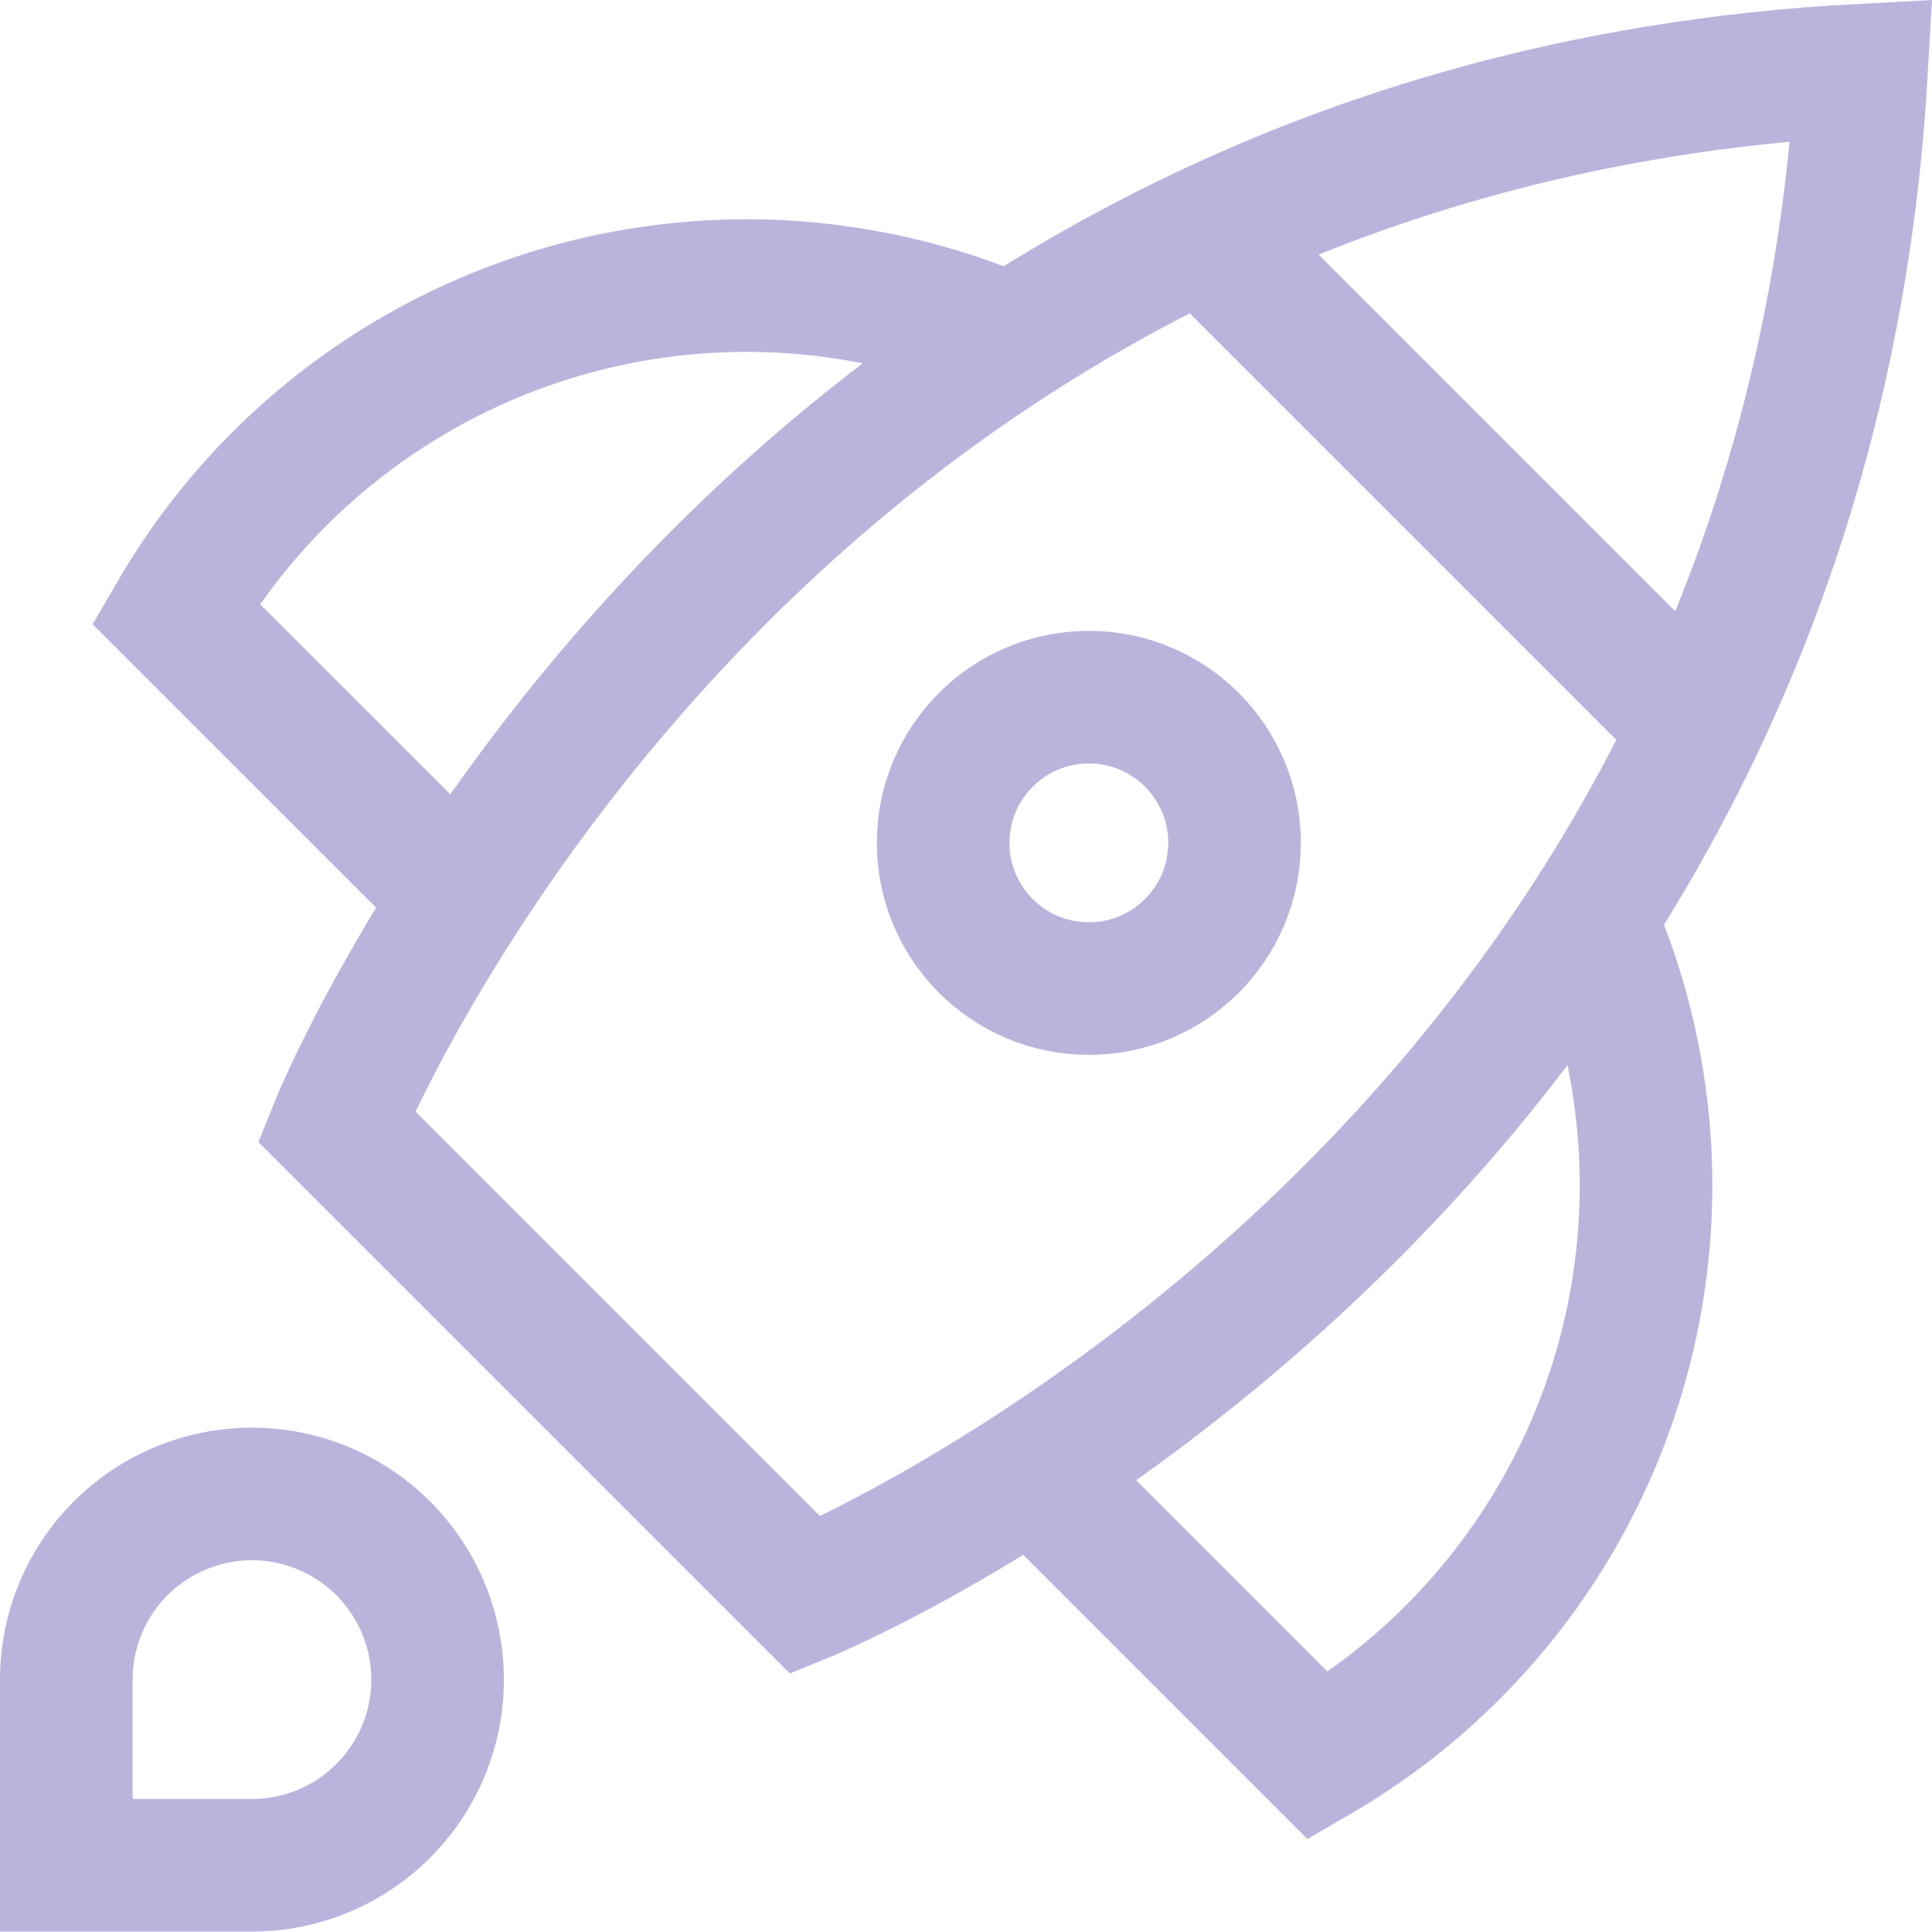
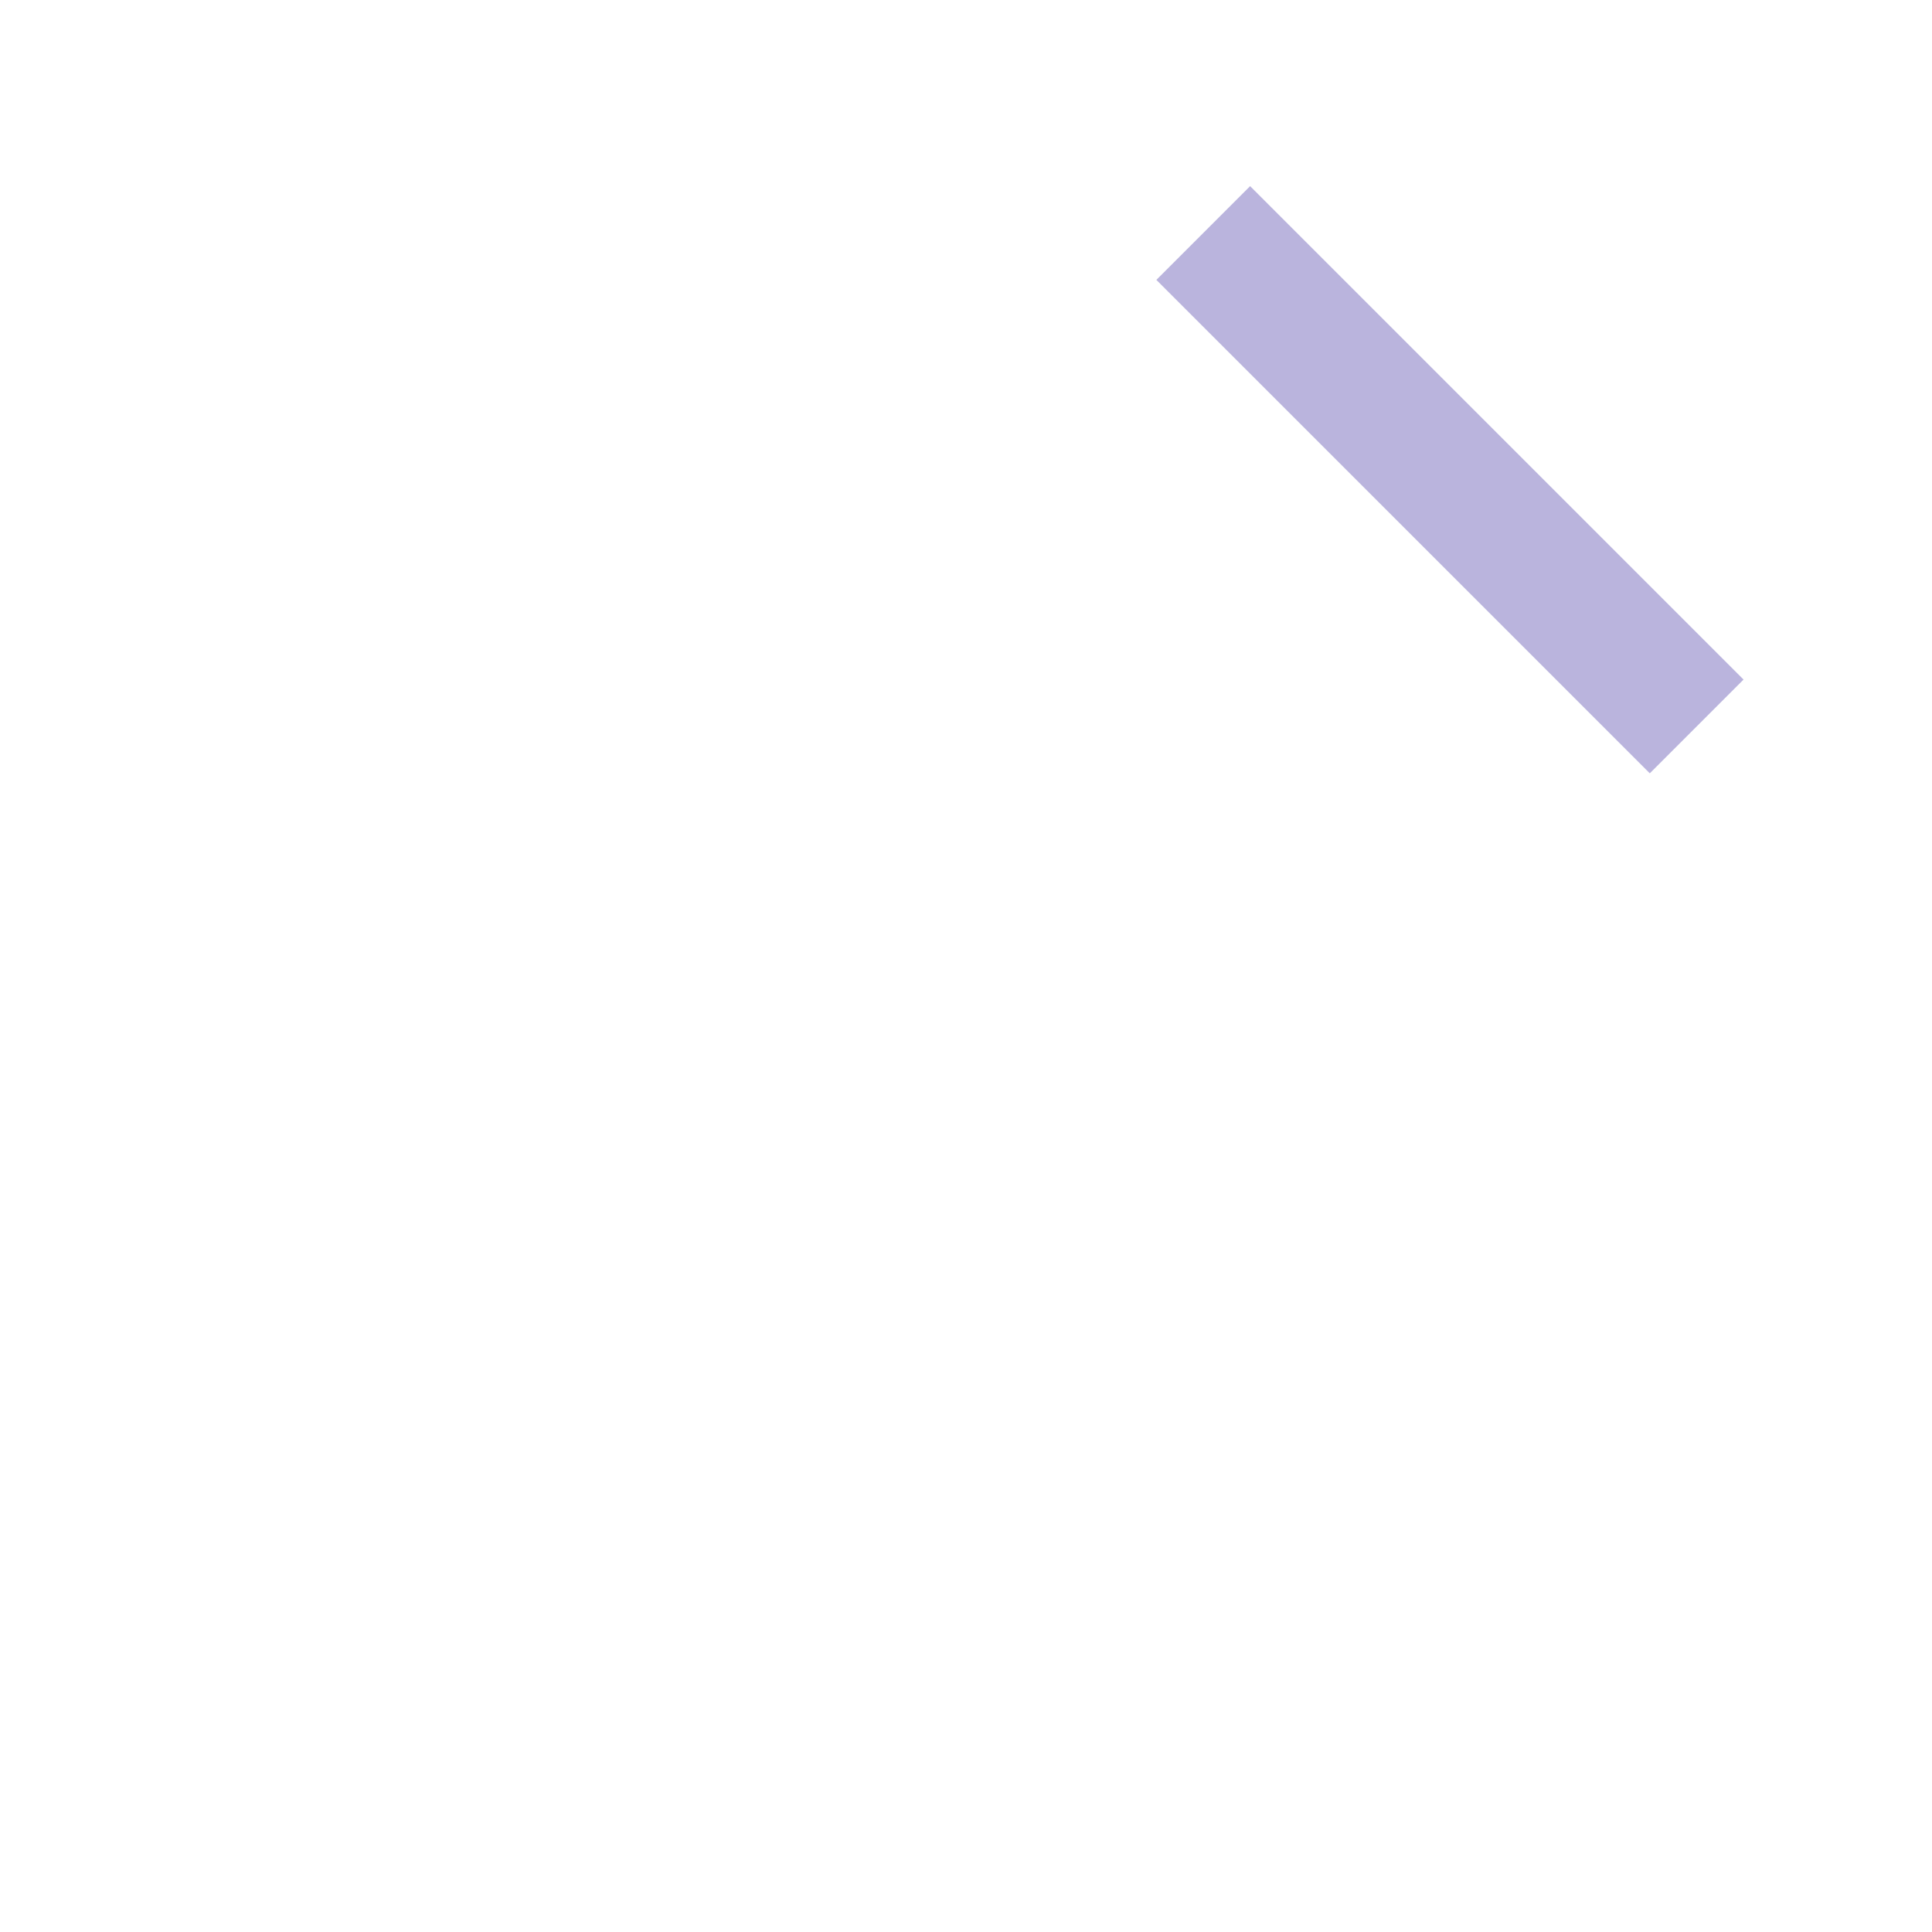
<svg xmlns="http://www.w3.org/2000/svg" width="58.279" height="58.27" viewBox="0 0 58.279 58.27">
  <g id="spaceship" transform="translate(1 0.114)">
    <line id="Line_28" data-name="Line 28" x2="14.884" y2="14.884" transform="translate(35.296 6.915)" fill="none" stroke="#bab4dd" stroke-width="4" />
-     <path id="Path_2141" data-name="Path 2141" d="M27.943,7.127A19.935,19.935,0,0,0,2.766,15.361l8.587,8.583" transform="translate(1.532 3.031)" fill="none" stroke="#bab4dd" stroke-width="4" />
-     <path id="Path_2142" data-name="Path 2142" d="M33.411,15.7a19.929,19.929,0,0,1-8.187,25.272l-8.615-8.615" transform="translate(13.54 11.885)" fill="none" stroke="#bab4dd" stroke-width="4" />
-     <path id="Path_2143" data-name="Path 2143" d="M19.518,48.012,5.361,33.855S17.455,3.77,51.373,2C49.455,35.773,19.518,48.012,19.518,48.012Z" transform="translate(3.783 0)" fill="none" stroke="#bab4dd" stroke-linecap="square" stroke-width="4" />
-     <path id="Path_2144" data-name="Path 2144" d="M1,30.6a5.6,5.6,0,1,1,5.6,5.6H1Z" transform="translate(0 19.952)" fill="none" stroke="#bab4dd" stroke-linecap="square" stroke-width="4" />
-     <circle id="Ellipse_203" data-name="Ellipse 203" cx="4.395" cy="4.395" r="4.395" transform="translate(27.45 20.916)" fill="none" stroke="#bab4dd" stroke-linecap="square" stroke-width="4" />
  </g>
</svg>